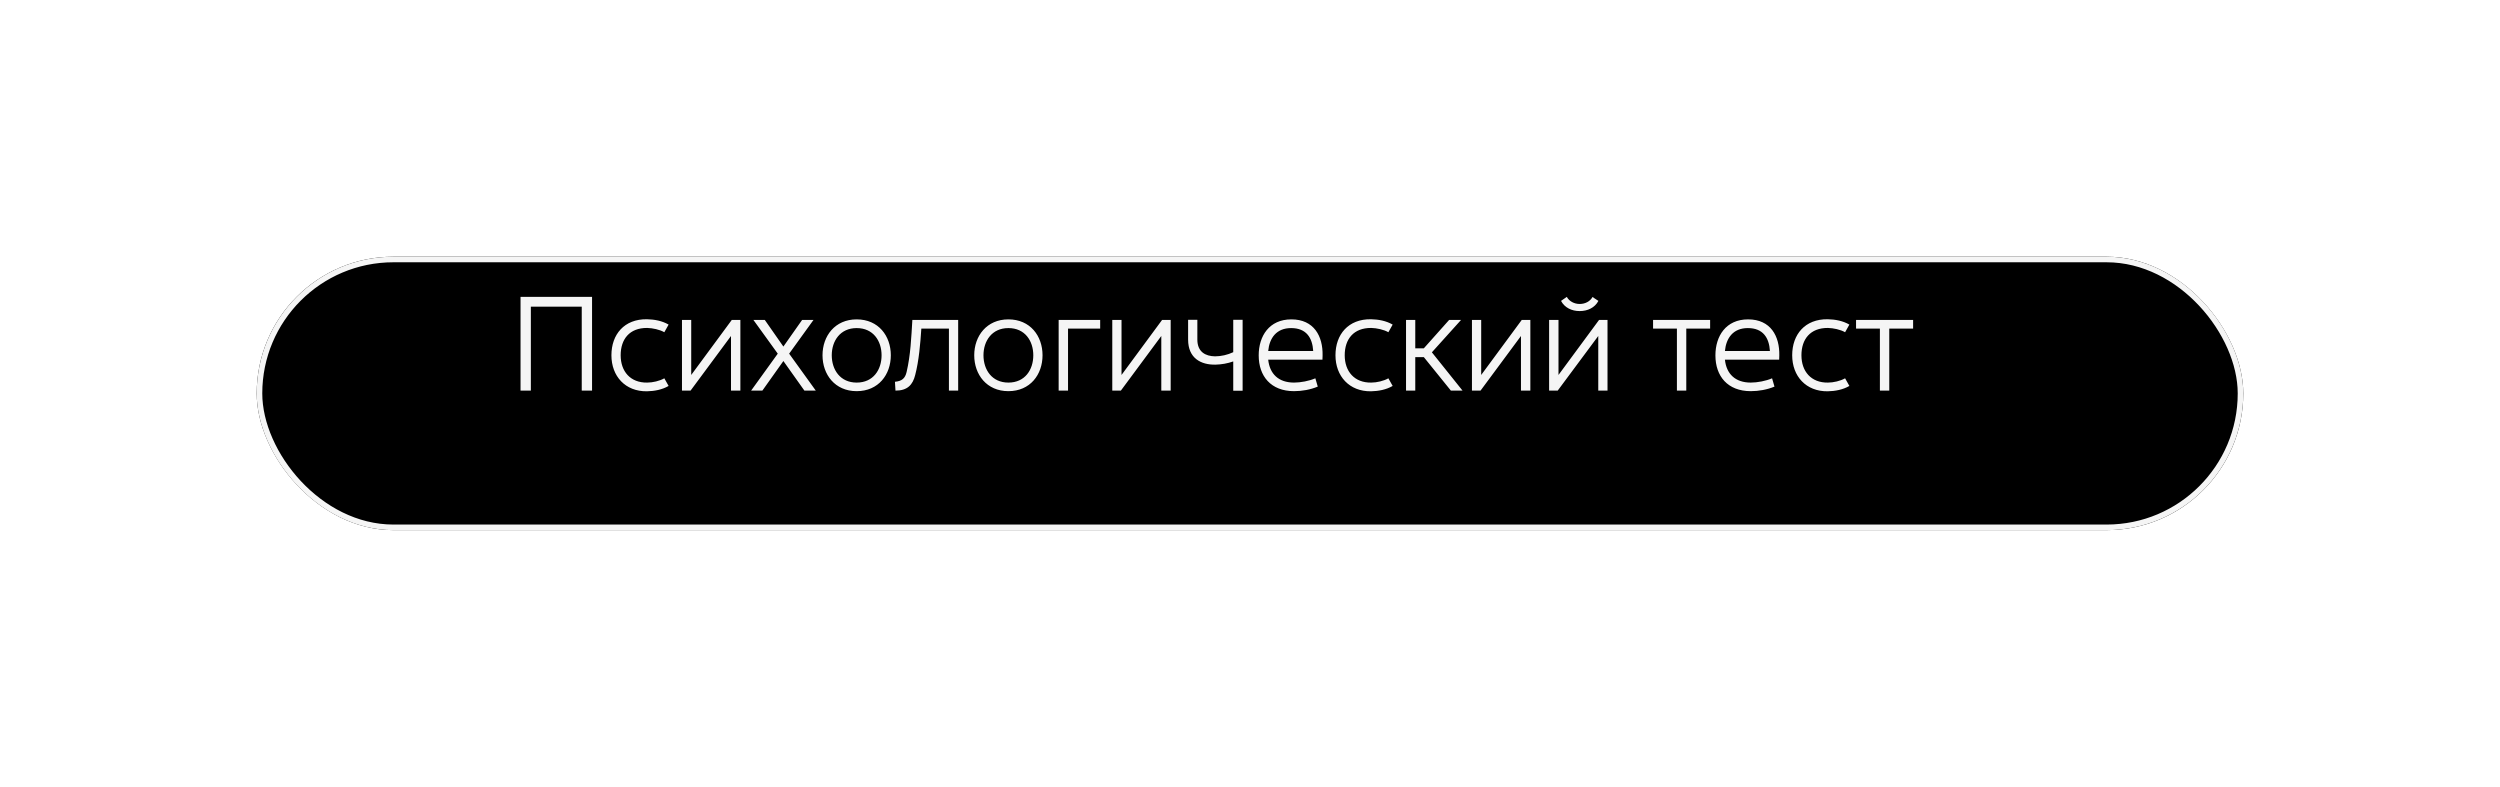
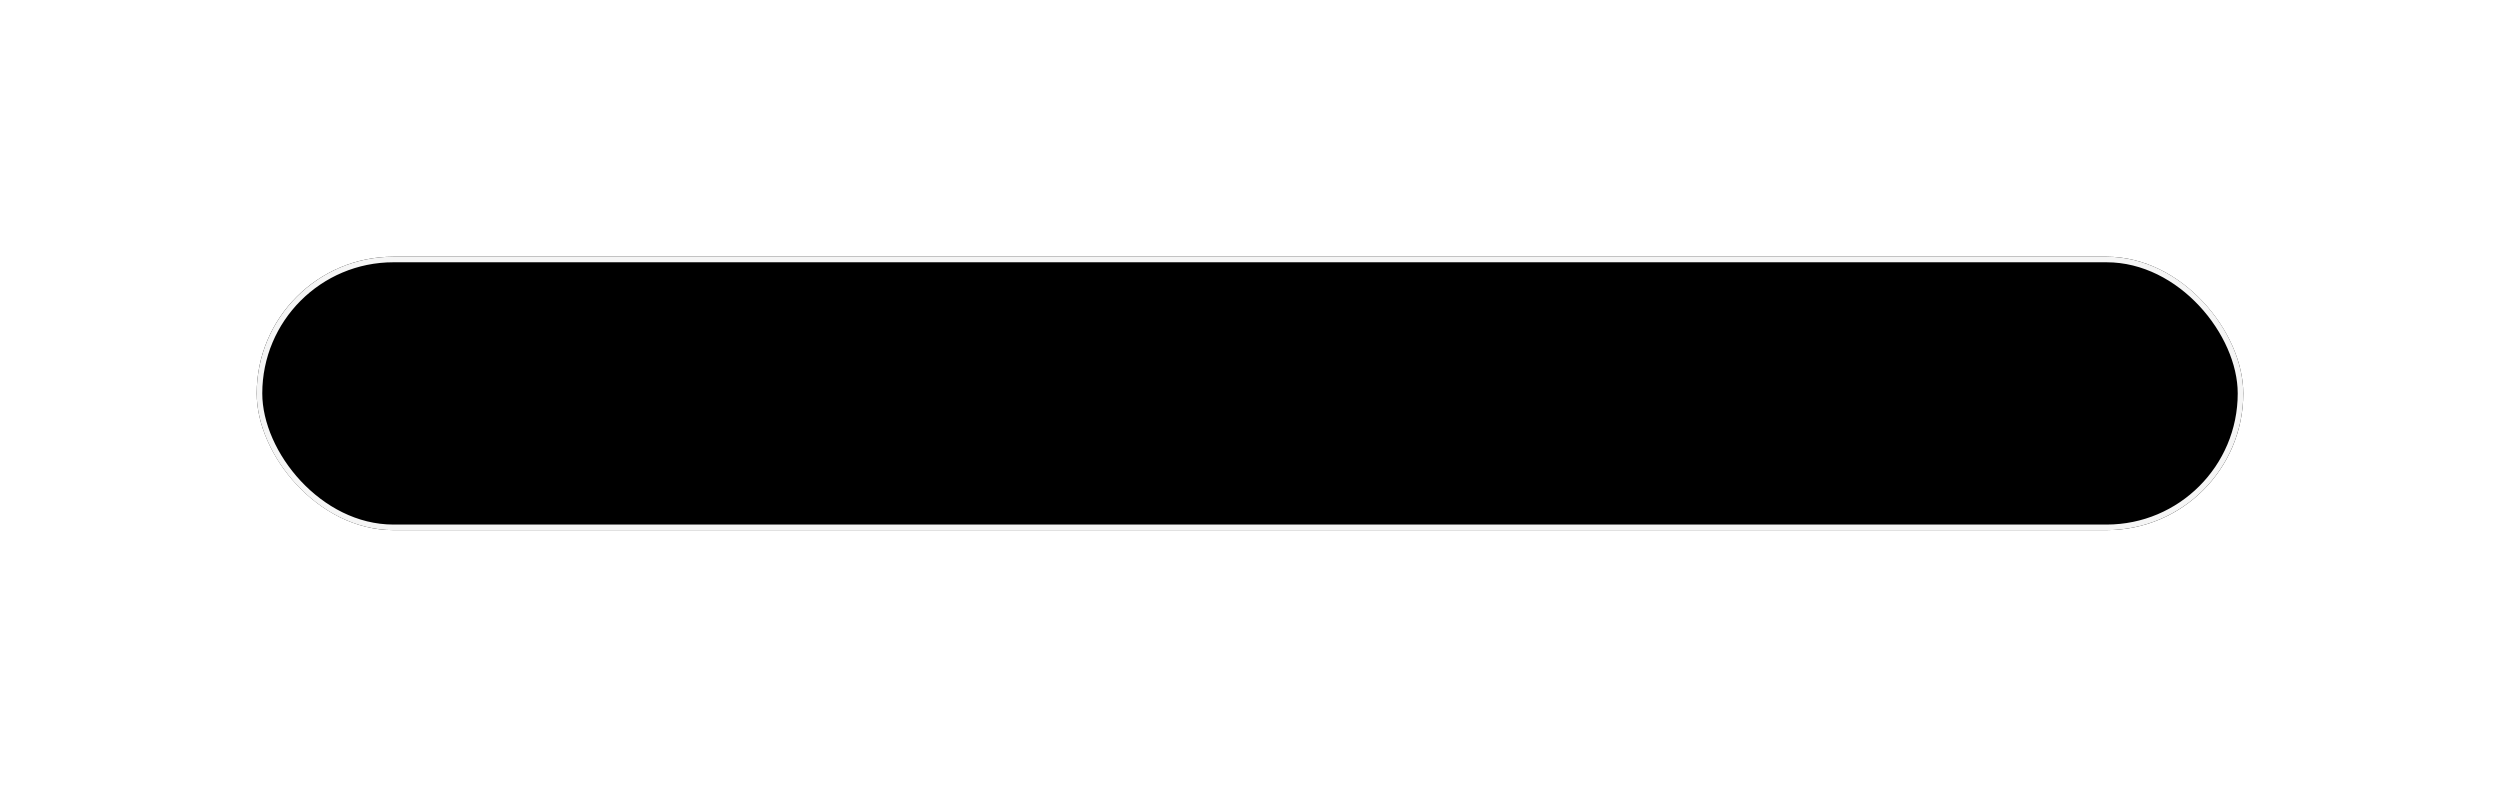
<svg xmlns="http://www.w3.org/2000/svg" width="448" height="141" viewBox="0 0 448 141" fill="none">
  <g filter="url(#filter0_d_595_3)">
    <rect x="39" y="37" width="356" height="49" rx="24.5" fill="black" />
    <rect x="39.5" y="37.5" width="355" height="48" rx="24" stroke="#F5F5F5" />
  </g>
-   <path d="M93.28 70V53.2H106.096V70H104.248V54.952H95.128V70H93.28ZM115.927 70.12C112.039 70.168 109.567 67.408 109.567 63.664C109.567 59.92 111.871 57.16 115.927 57.208C117.271 57.232 118.663 57.496 119.815 58.168L119.047 59.536C118.207 59.056 116.959 58.792 115.975 58.768C112.807 58.744 111.223 60.784 111.223 63.664C111.223 66.544 112.951 68.608 115.975 68.56C116.959 68.56 118.207 68.272 119.047 67.792L119.815 69.16C118.663 69.832 117.271 70.096 115.927 70.12ZM122.211 70V57.328H123.867V67.192L131.139 57.328H132.675V70H130.995V60.208L123.747 70H122.211ZM134.599 70L139.375 63.376L135.007 57.328H137.047L140.383 62.104L143.743 57.328H145.783L141.415 63.376L146.191 70H144.151L140.383 64.696L136.615 70H134.599ZM153.515 68.56C156.491 68.56 157.979 66.256 157.979 63.664C157.979 61.096 156.491 58.792 153.515 58.792C150.563 58.792 149.051 61.096 149.051 63.664C149.051 66.256 150.563 68.56 153.515 68.56ZM153.515 70.096C149.627 70.096 147.395 67.12 147.395 63.664C147.395 60.208 149.627 57.232 153.515 57.232C157.427 57.232 159.635 60.208 159.635 63.664C159.635 67.12 157.427 70.096 153.515 70.096ZM160.471 70L160.375 68.416C161.647 68.296 162.199 67.792 162.463 66.664C163.183 63.592 163.303 60.448 163.495 57.328H171.703V70H170.047V58.888H165.103C164.935 61.48 164.671 64.672 163.999 67.216C163.567 68.944 162.631 70 160.471 70ZM180.703 68.56C183.679 68.56 185.167 66.256 185.167 63.664C185.167 61.096 183.679 58.792 180.703 58.792C177.751 58.792 176.239 61.096 176.239 63.664C176.239 66.256 177.751 68.56 180.703 68.56ZM180.703 70.096C176.815 70.096 174.583 67.12 174.583 63.664C174.583 60.208 176.815 57.232 180.703 57.232C184.615 57.232 186.823 60.208 186.823 63.664C186.823 67.12 184.615 70.096 180.703 70.096ZM189.711 70V57.328H197.151V58.888H191.391V70H189.711ZM199.321 70V57.328H200.977V67.192L208.249 57.328H209.785V70H208.105V60.208L200.857 70H199.321ZM220.997 70.024V64.768C219.989 65.128 218.885 65.32 217.805 65.344C215.213 65.392 212.909 64.192 212.909 60.856V57.304H214.565V60.856C214.565 63.064 216.029 63.832 217.733 63.856C218.813 63.856 219.989 63.592 220.997 63.112V57.304H222.677V70.024H220.997ZM227.263 62.896H235.327C235.183 60.544 234.103 58.792 231.367 58.792C228.727 58.792 227.479 60.592 227.263 62.896ZM231.895 70.096C227.743 70.096 225.559 67.408 225.559 63.688C225.559 60.232 227.431 57.232 231.415 57.232C235.471 57.232 237.079 60.256 237.007 63.688L236.983 64.456H227.263C227.527 67 229.111 68.56 231.895 68.56C233.071 68.56 234.607 68.272 235.711 67.792L236.143 69.28C234.823 69.832 233.311 70.096 231.895 70.096ZM245.677 70.12C241.789 70.168 239.317 67.408 239.317 63.664C239.317 59.92 241.621 57.16 245.677 57.208C247.021 57.232 248.413 57.496 249.565 58.168L248.797 59.536C247.957 59.056 246.709 58.792 245.725 58.768C242.557 58.744 240.973 60.784 240.973 63.664C240.973 66.544 242.701 68.608 245.725 68.56C246.709 68.56 247.957 68.272 248.797 67.792L249.565 69.16C248.413 69.832 247.021 70.096 245.677 70.12ZM251.961 70V57.328H253.617V62.416H255.153L259.689 57.328H261.825L256.593 63.136L262.089 70H260.001L255.153 64H253.617V70H251.961ZM263.774 70V57.328H265.43V67.192L272.702 57.328H274.238V70H272.558V60.208L265.31 70H263.774ZM277.602 70V57.328H279.282V67.192L286.554 57.328H288.066V70H286.41V60.208L279.138 70H277.602ZM283.074 55.744C281.658 55.744 280.386 55.144 279.738 53.92L280.77 53.2C281.202 53.992 282.114 54.472 283.074 54.472C284.058 54.472 284.946 54.016 285.378 53.224L286.434 53.92C285.786 55.144 284.514 55.744 283.074 55.744ZM300.502 70V58.888H296.23V57.328H306.454V58.888H302.182V70H300.502ZM309.107 62.896H317.171C317.027 60.544 315.947 58.792 313.211 58.792C310.571 58.792 309.323 60.592 309.107 62.896ZM313.739 70.096C309.587 70.096 307.403 67.408 307.403 63.688C307.403 60.232 309.275 57.232 313.259 57.232C317.315 57.232 318.923 60.256 318.851 63.688L318.827 64.456H309.107C309.371 67 310.955 68.56 313.739 68.56C314.915 68.56 316.451 68.272 317.555 67.792L317.987 69.28C316.667 69.832 315.155 70.096 313.739 70.096ZM327.521 70.12C323.633 70.168 321.161 67.408 321.161 63.664C321.161 59.92 323.465 57.16 327.521 57.208C328.865 57.232 330.257 57.496 331.409 58.168L330.641 59.536C329.801 59.056 328.553 58.792 327.569 58.768C324.401 58.744 322.817 60.784 322.817 63.664C322.817 66.544 324.545 68.608 327.569 68.56C328.553 68.56 329.801 68.272 330.641 67.792L331.409 69.16C330.257 69.832 328.865 70.096 327.521 70.12ZM336.877 70V58.888H332.605V57.328H342.829V58.888H338.557V70H336.877Z" fill="#F5F5F5" />
  <defs>
    <filter id="filter0_d_595_3" x="0.3" y="0.3" width="447.4" height="140.4" filterUnits="userSpaceOnUse" color-interpolation-filters="sRGB">
      <feFlood flood-opacity="0" result="BackgroundImageFix" />
      <feColorMatrix in="SourceAlpha" type="matrix" values="0 0 0 0 0 0 0 0 0 0 0 0 0 0 0 0 0 0 127 0" result="hardAlpha" />
      <feOffset dx="7" dy="9" />
      <feGaussianBlur stdDeviation="22.85" />
      <feComposite in2="hardAlpha" operator="out" />
      <feColorMatrix type="matrix" values="0 0 0 0 1 0 0 0 0 0 0 0 0 0 0 0 0 0 0.25 0" />
      <feBlend mode="normal" in2="BackgroundImageFix" result="effect1_dropShadow_595_3" />
      <feBlend mode="normal" in="SourceGraphic" in2="effect1_dropShadow_595_3" result="shape" />
    </filter>
  </defs>
</svg>